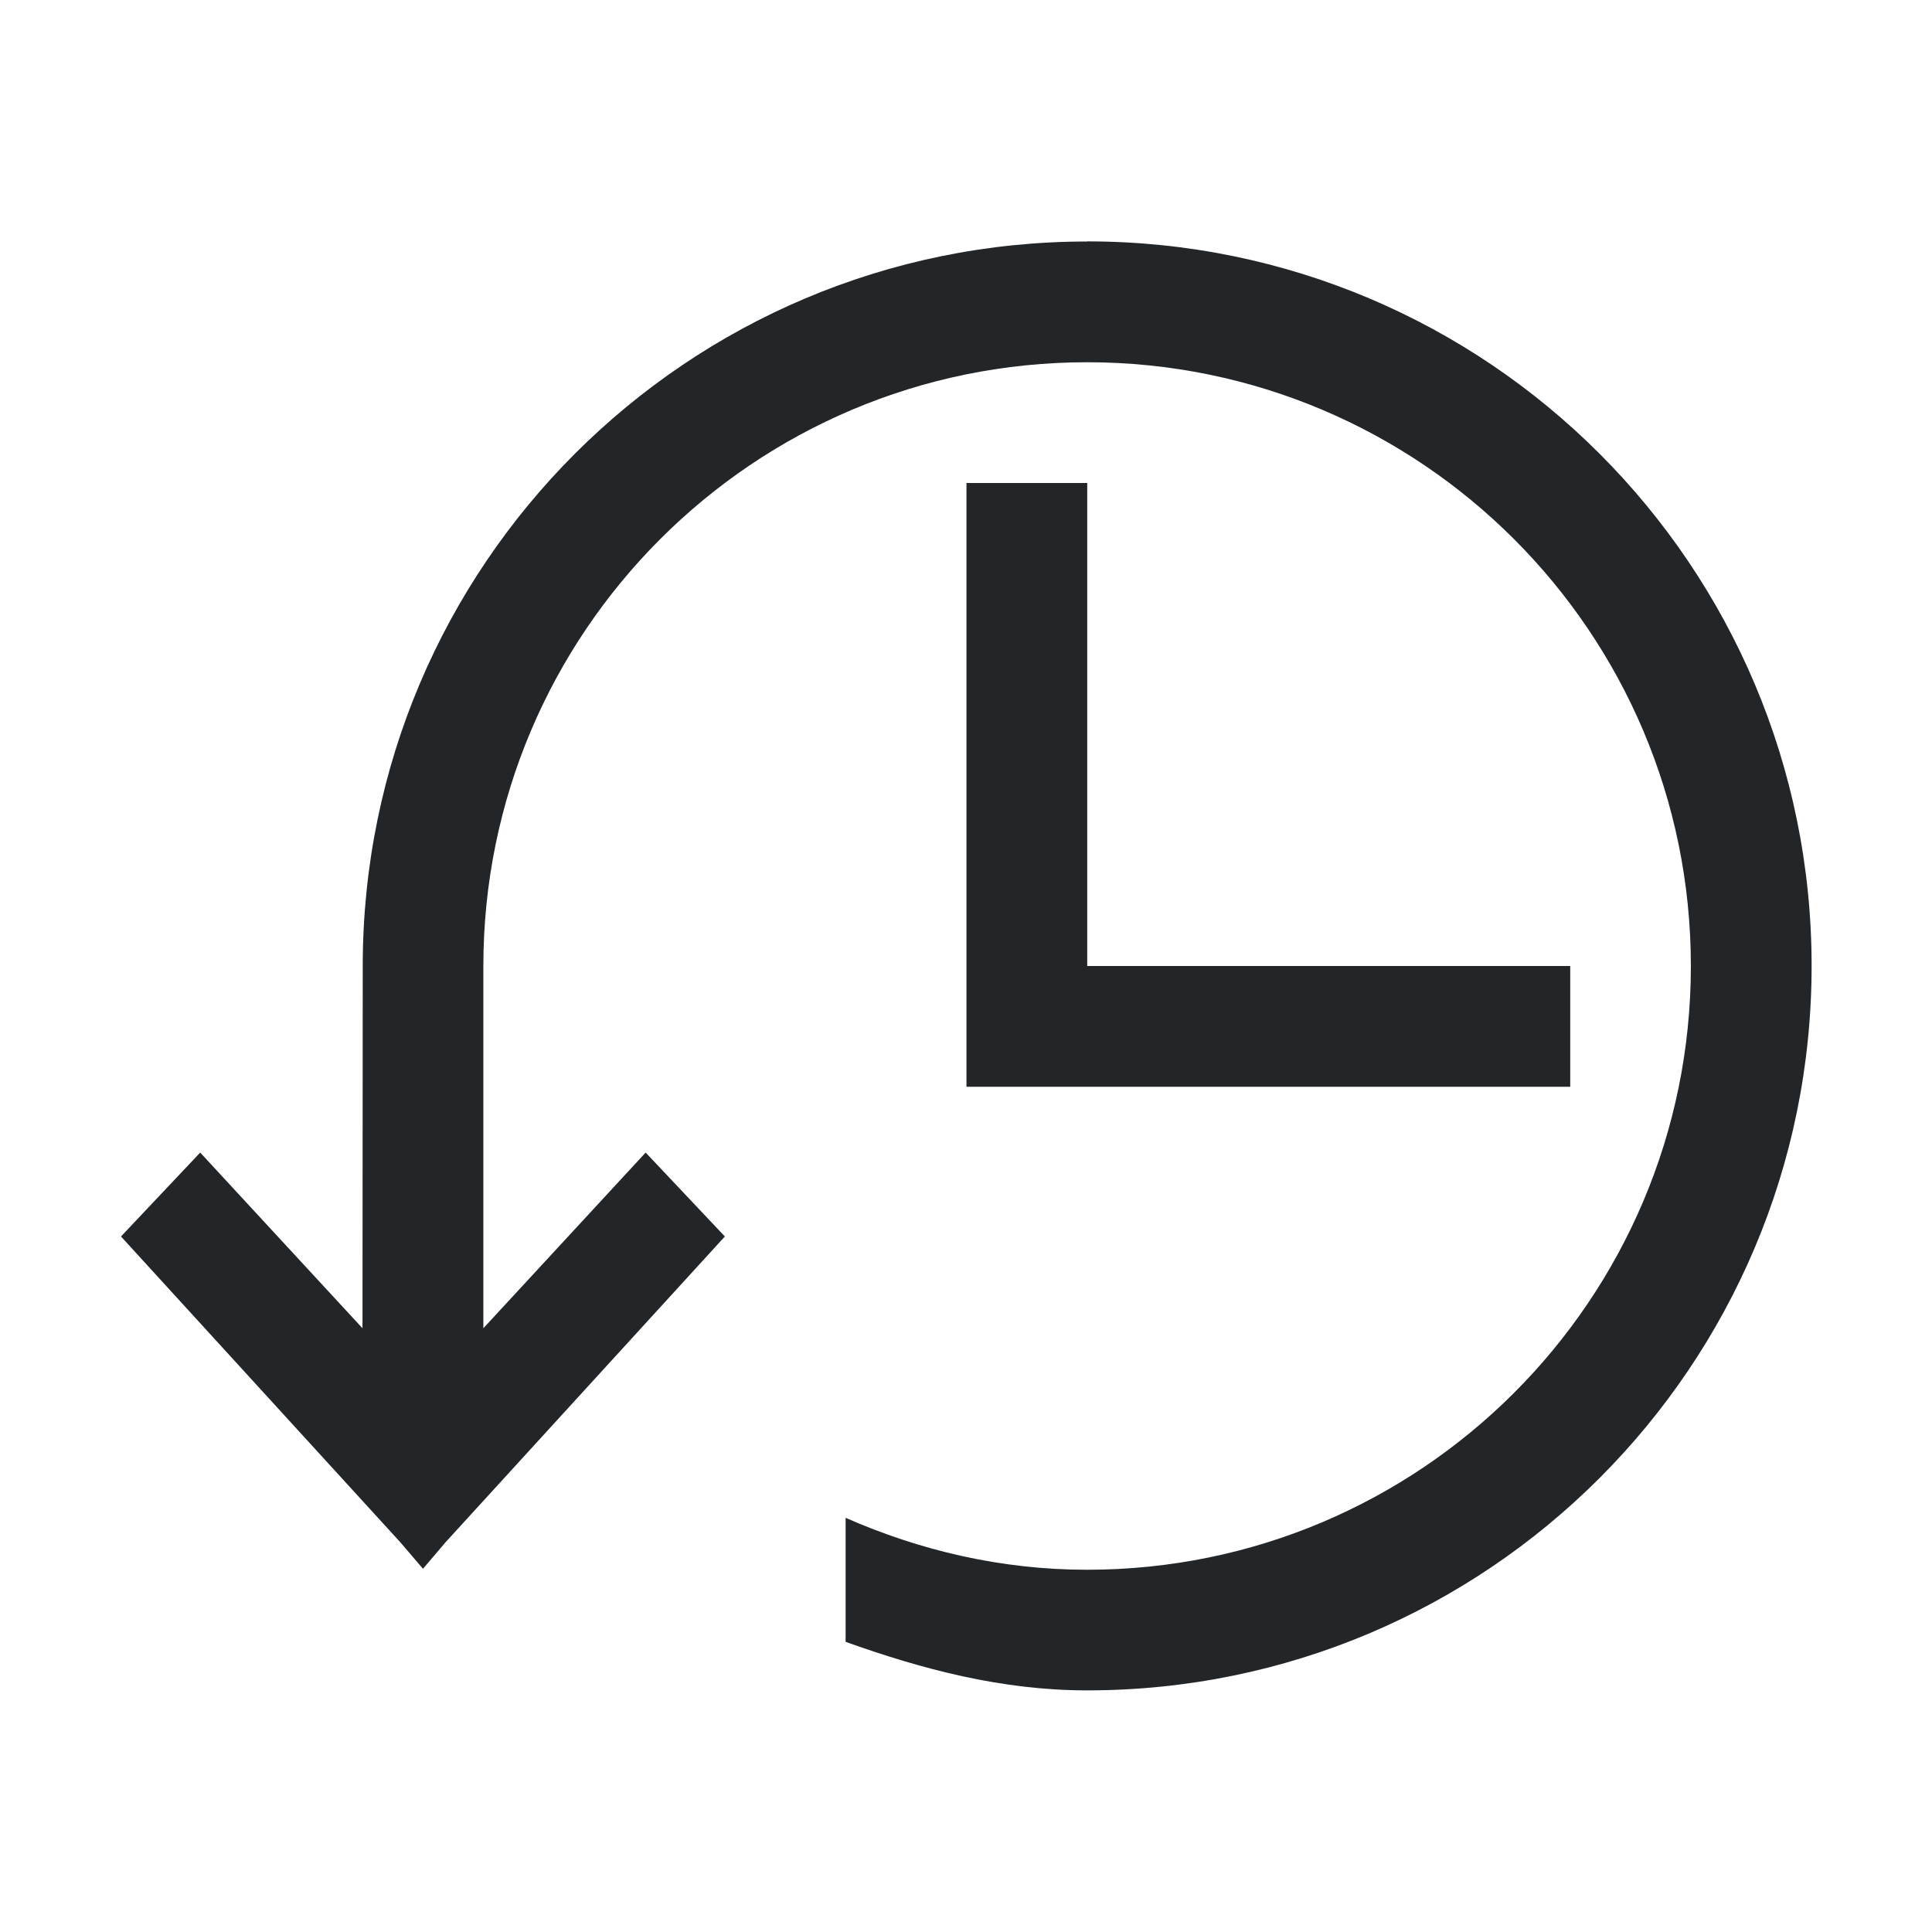
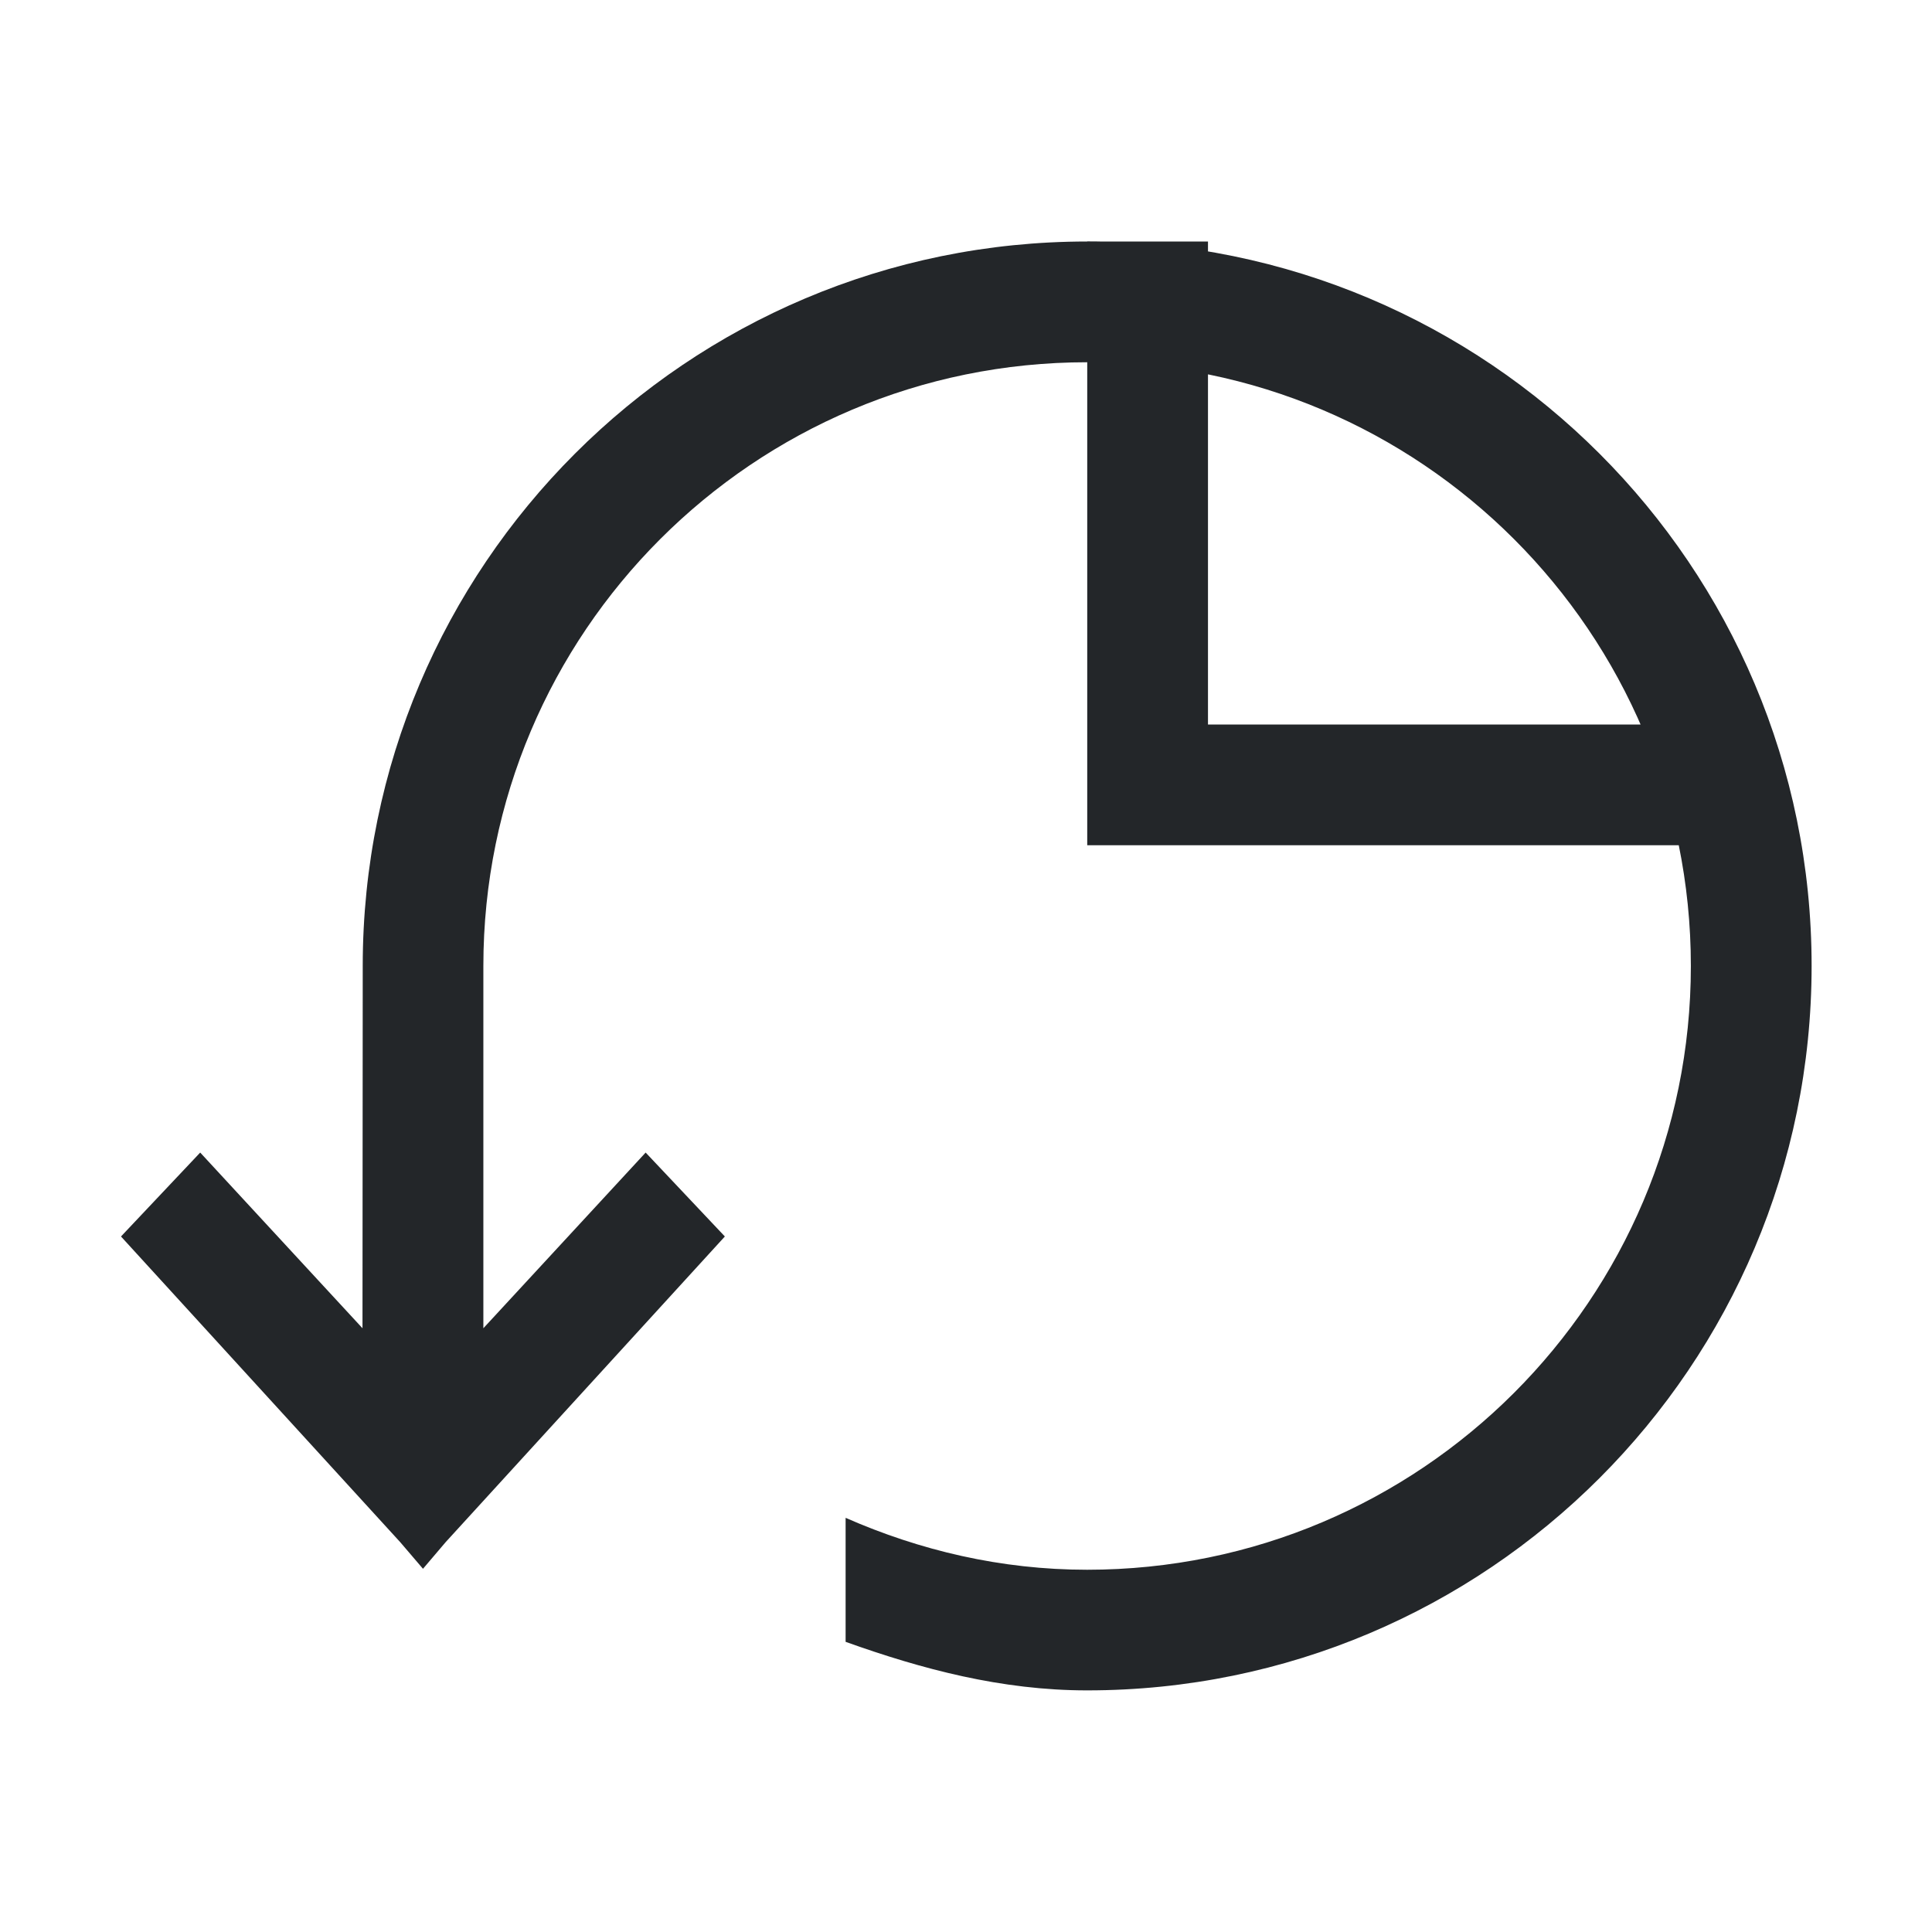
<svg xmlns="http://www.w3.org/2000/svg" viewBox="0 0 16 16">
  <defs id="defs3051">
    <style type="text/css" id="current-color-scheme">
      .ColorScheme-Text {
        color:#232629;
      }
      </style>
  </defs>
-   <path d="m9.004 2c-3.314 0-6 2.686-6 6l-0.002 3-1.344-1.455-0.656 0.695 2.312 2.531 0.189 0.221 0.188-0.221 2.312-2.531-0.656-0.695-1.344 1.455v-3c0-2.761 2.239-5 5-5 2.761 0 5 2.239 5 5 0 2.761-2.239 5-5 5-0.714 0-1.385-0.16-2-0.43v1.027c0.632 0.226 1.291 0.402 2 0.402 3.314 0 6-2.686 6-6 0-3.314-2.686-6-6-6zm-1 2v5h5v-1h-4v-4z" style="fill:currentColor;fill-opacity:1;stroke:none" class="ColorScheme-Text" />
+   <path d="m9.004 2c-3.314 0-6 2.686-6 6l-0.002 3-1.344-1.455-0.656 0.695 2.312 2.531 0.189 0.221 0.188-0.221 2.312-2.531-0.656-0.695-1.344 1.455v-3c0-2.761 2.239-5 5-5 2.761 0 5 2.239 5 5 0 2.761-2.239 5-5 5-0.714 0-1.385-0.16-2-0.43v1.027c0.632 0.226 1.291 0.402 2 0.402 3.314 0 6-2.686 6-6 0-3.314-2.686-6-6-6zv5h5v-1h-4v-4z" style="fill:currentColor;fill-opacity:1;stroke:none" class="ColorScheme-Text" />
</svg>